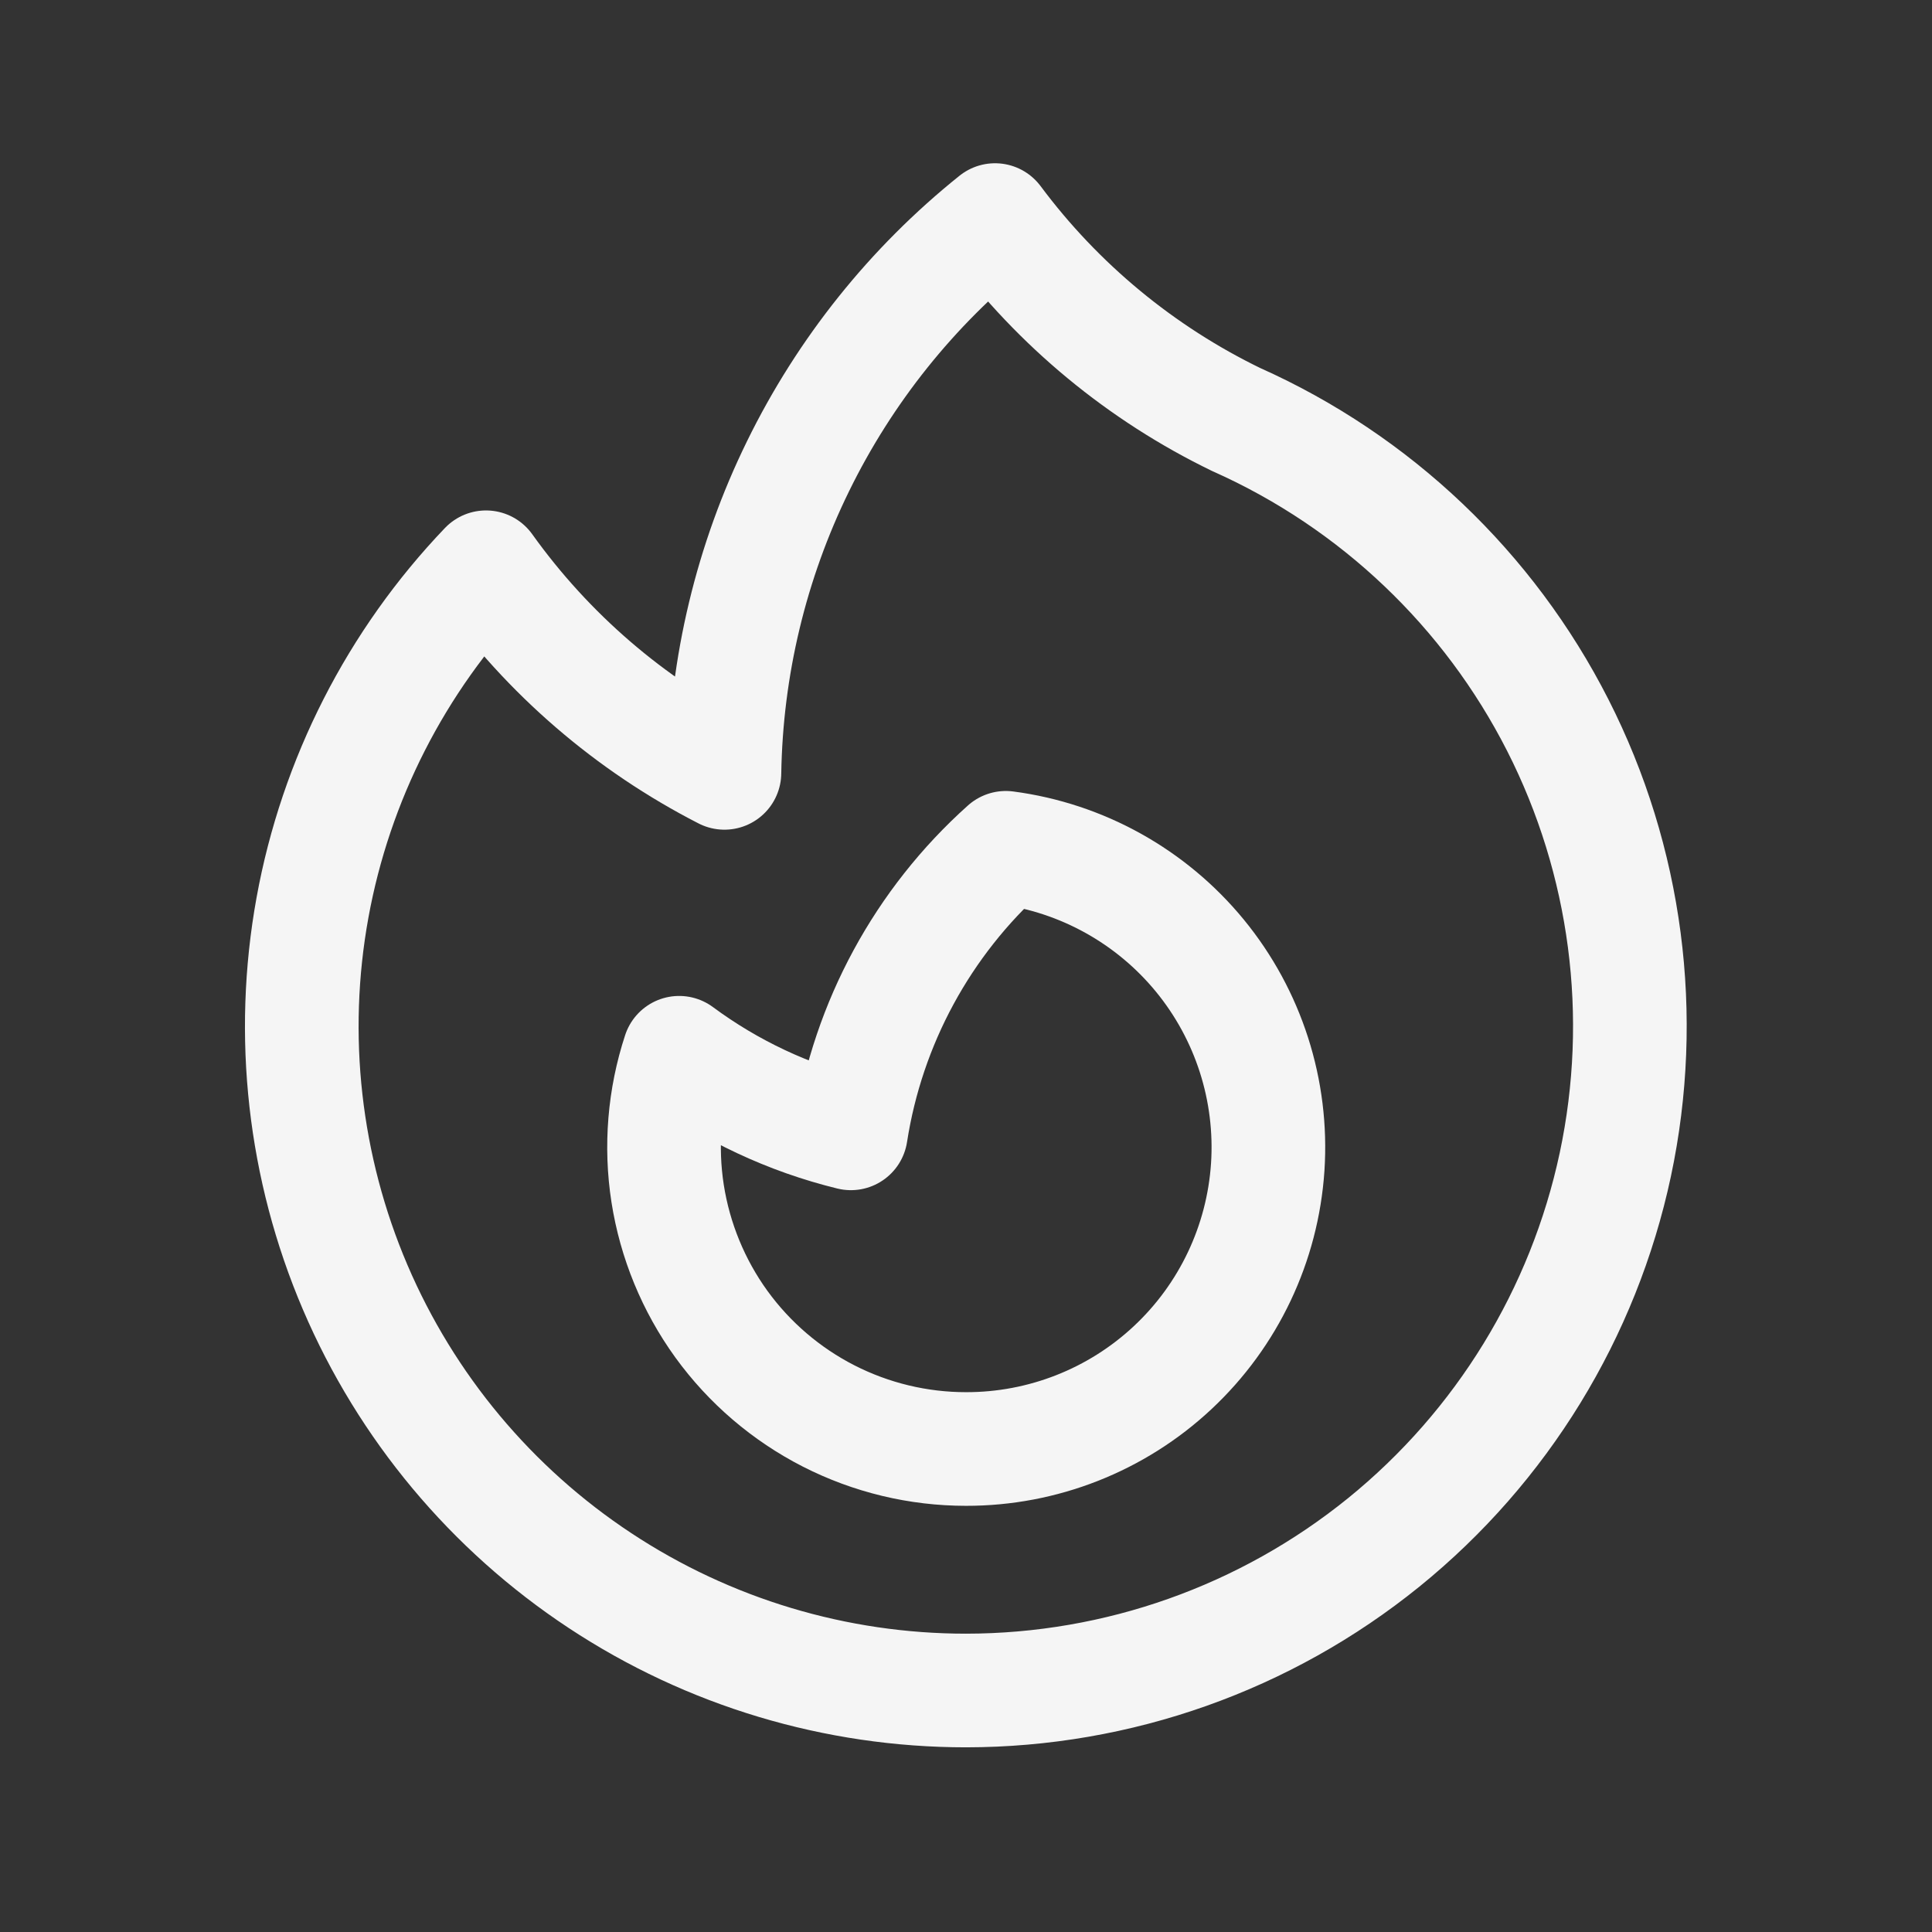
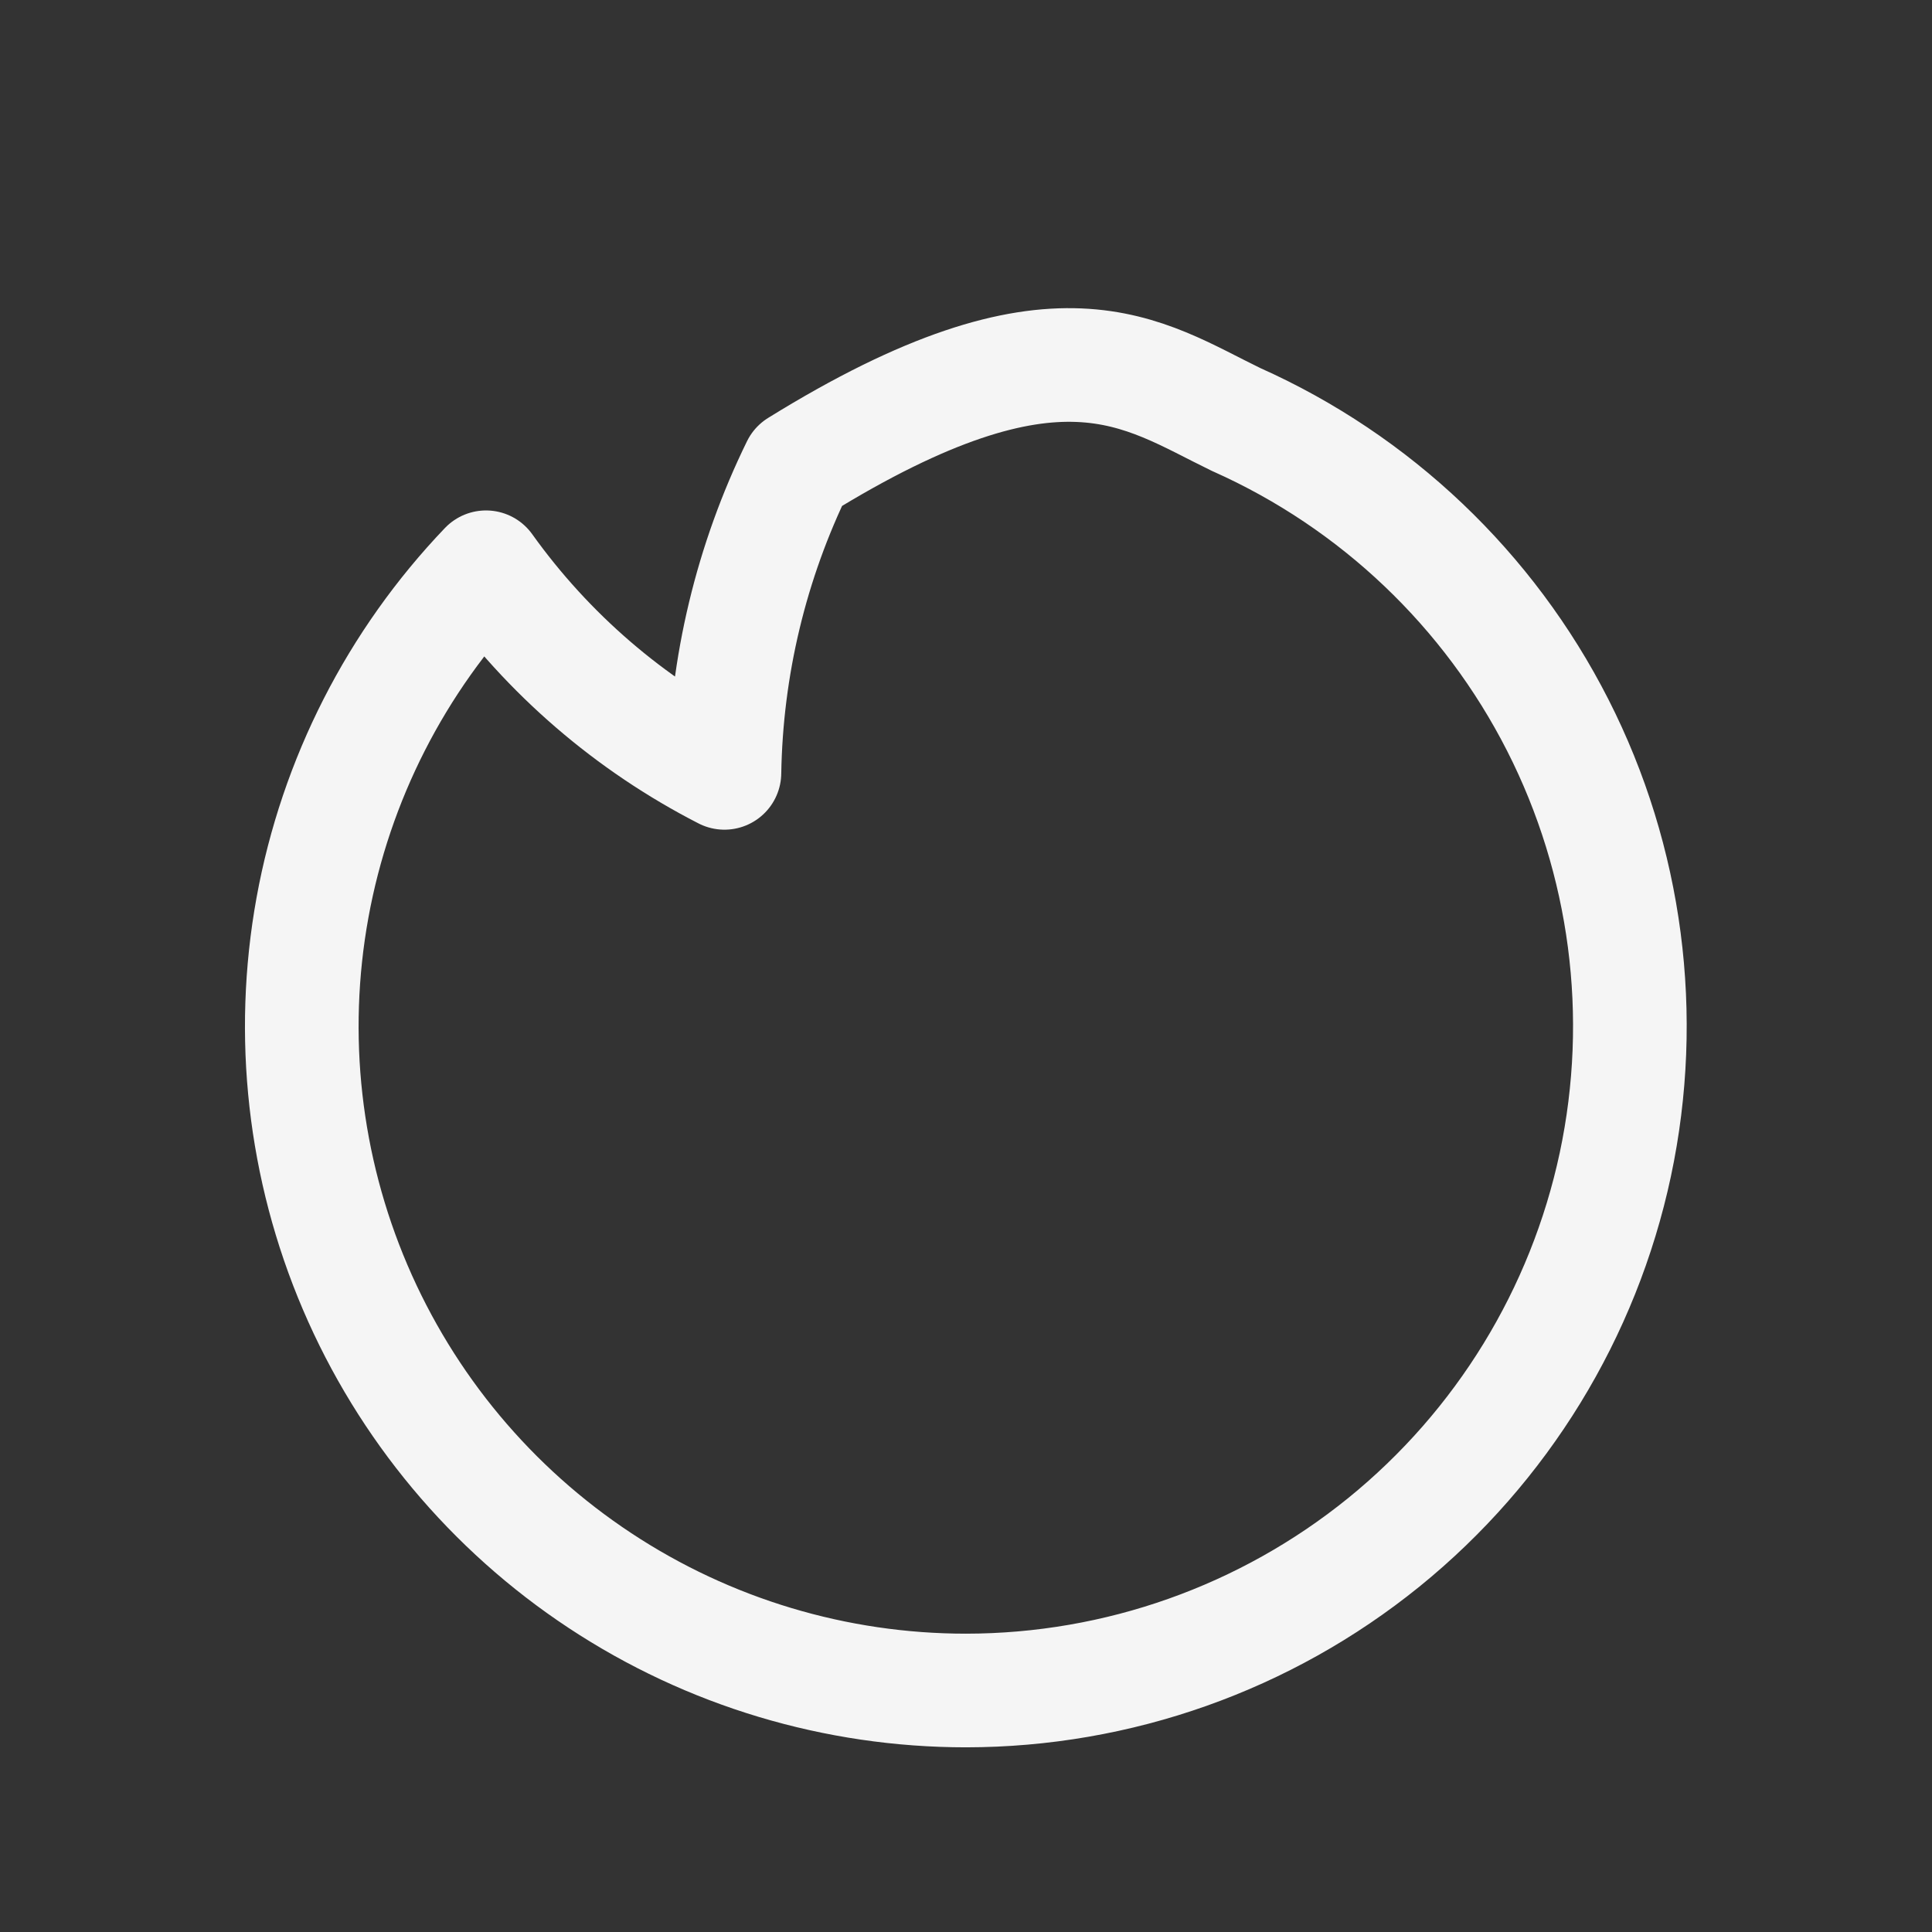
<svg xmlns="http://www.w3.org/2000/svg" width="34" height="34" viewBox="0 0 34 34" fill="none">
  <rect x="0" y="0" width="34" height="34" fill="#333333" stroke="none" />
-   <path d="M21.762 7.386C24.206 8.478 26.201 10.376 27.414 12.761C28.627 15.147 28.984 17.877 28.427 20.495C27.869 23.112 26.43 25.459 24.351 27.144C22.271 28.828 19.676 29.748 17 29.75C14.71 29.75 12.471 29.078 10.56 27.816C8.649 26.555 7.151 24.76 6.251 22.655C5.351 20.549 5.09 18.226 5.499 15.973C5.909 13.72 6.971 11.638 8.553 9.983C9.643 11.507 11.082 12.747 12.749 13.601C12.779 11.729 13.22 9.887 14.044 8.205C14.867 6.524 16.05 5.044 17.511 3.873C18.625 5.368 20.083 6.573 21.761 7.386H21.762Z" stroke="#F5F5F5" stroke-width="2" stroke-linecap="round" stroke-linejoin="round" />
-   <path d="M17 25.5C18.35 25.502 19.65 24.991 20.636 24.069C21.622 23.148 22.22 21.886 22.31 20.539C22.399 19.192 21.972 17.862 21.116 16.818C20.26 15.775 19.039 15.096 17.701 14.92C16.238 16.229 15.275 18.005 14.974 19.945C13.883 19.678 12.856 19.196 11.952 18.527C11.69 19.325 11.62 20.174 11.749 21.004C11.879 21.834 12.203 22.622 12.695 23.303C13.188 23.983 13.835 24.537 14.583 24.919C15.332 25.301 16.16 25.5 17 25.5Z" stroke="#F5F5F5" stroke-width="2" stroke-linecap="round" stroke-linejoin="round" />
+   <path d="M21.762 7.386C24.206 8.478 26.201 10.376 27.414 12.761C28.627 15.147 28.984 17.877 28.427 20.495C27.869 23.112 26.43 25.459 24.351 27.144C22.271 28.828 19.676 29.748 17 29.75C14.71 29.75 12.471 29.078 10.56 27.816C8.649 26.555 7.151 24.76 6.251 22.655C5.351 20.549 5.09 18.226 5.499 15.973C5.909 13.72 6.971 11.638 8.553 9.983C9.643 11.507 11.082 12.747 12.749 13.601C12.779 11.729 13.22 9.887 14.044 8.205C18.625 5.368 20.083 6.573 21.761 7.386H21.762Z" stroke="#F5F5F5" stroke-width="2" stroke-linecap="round" stroke-linejoin="round" />
</svg>